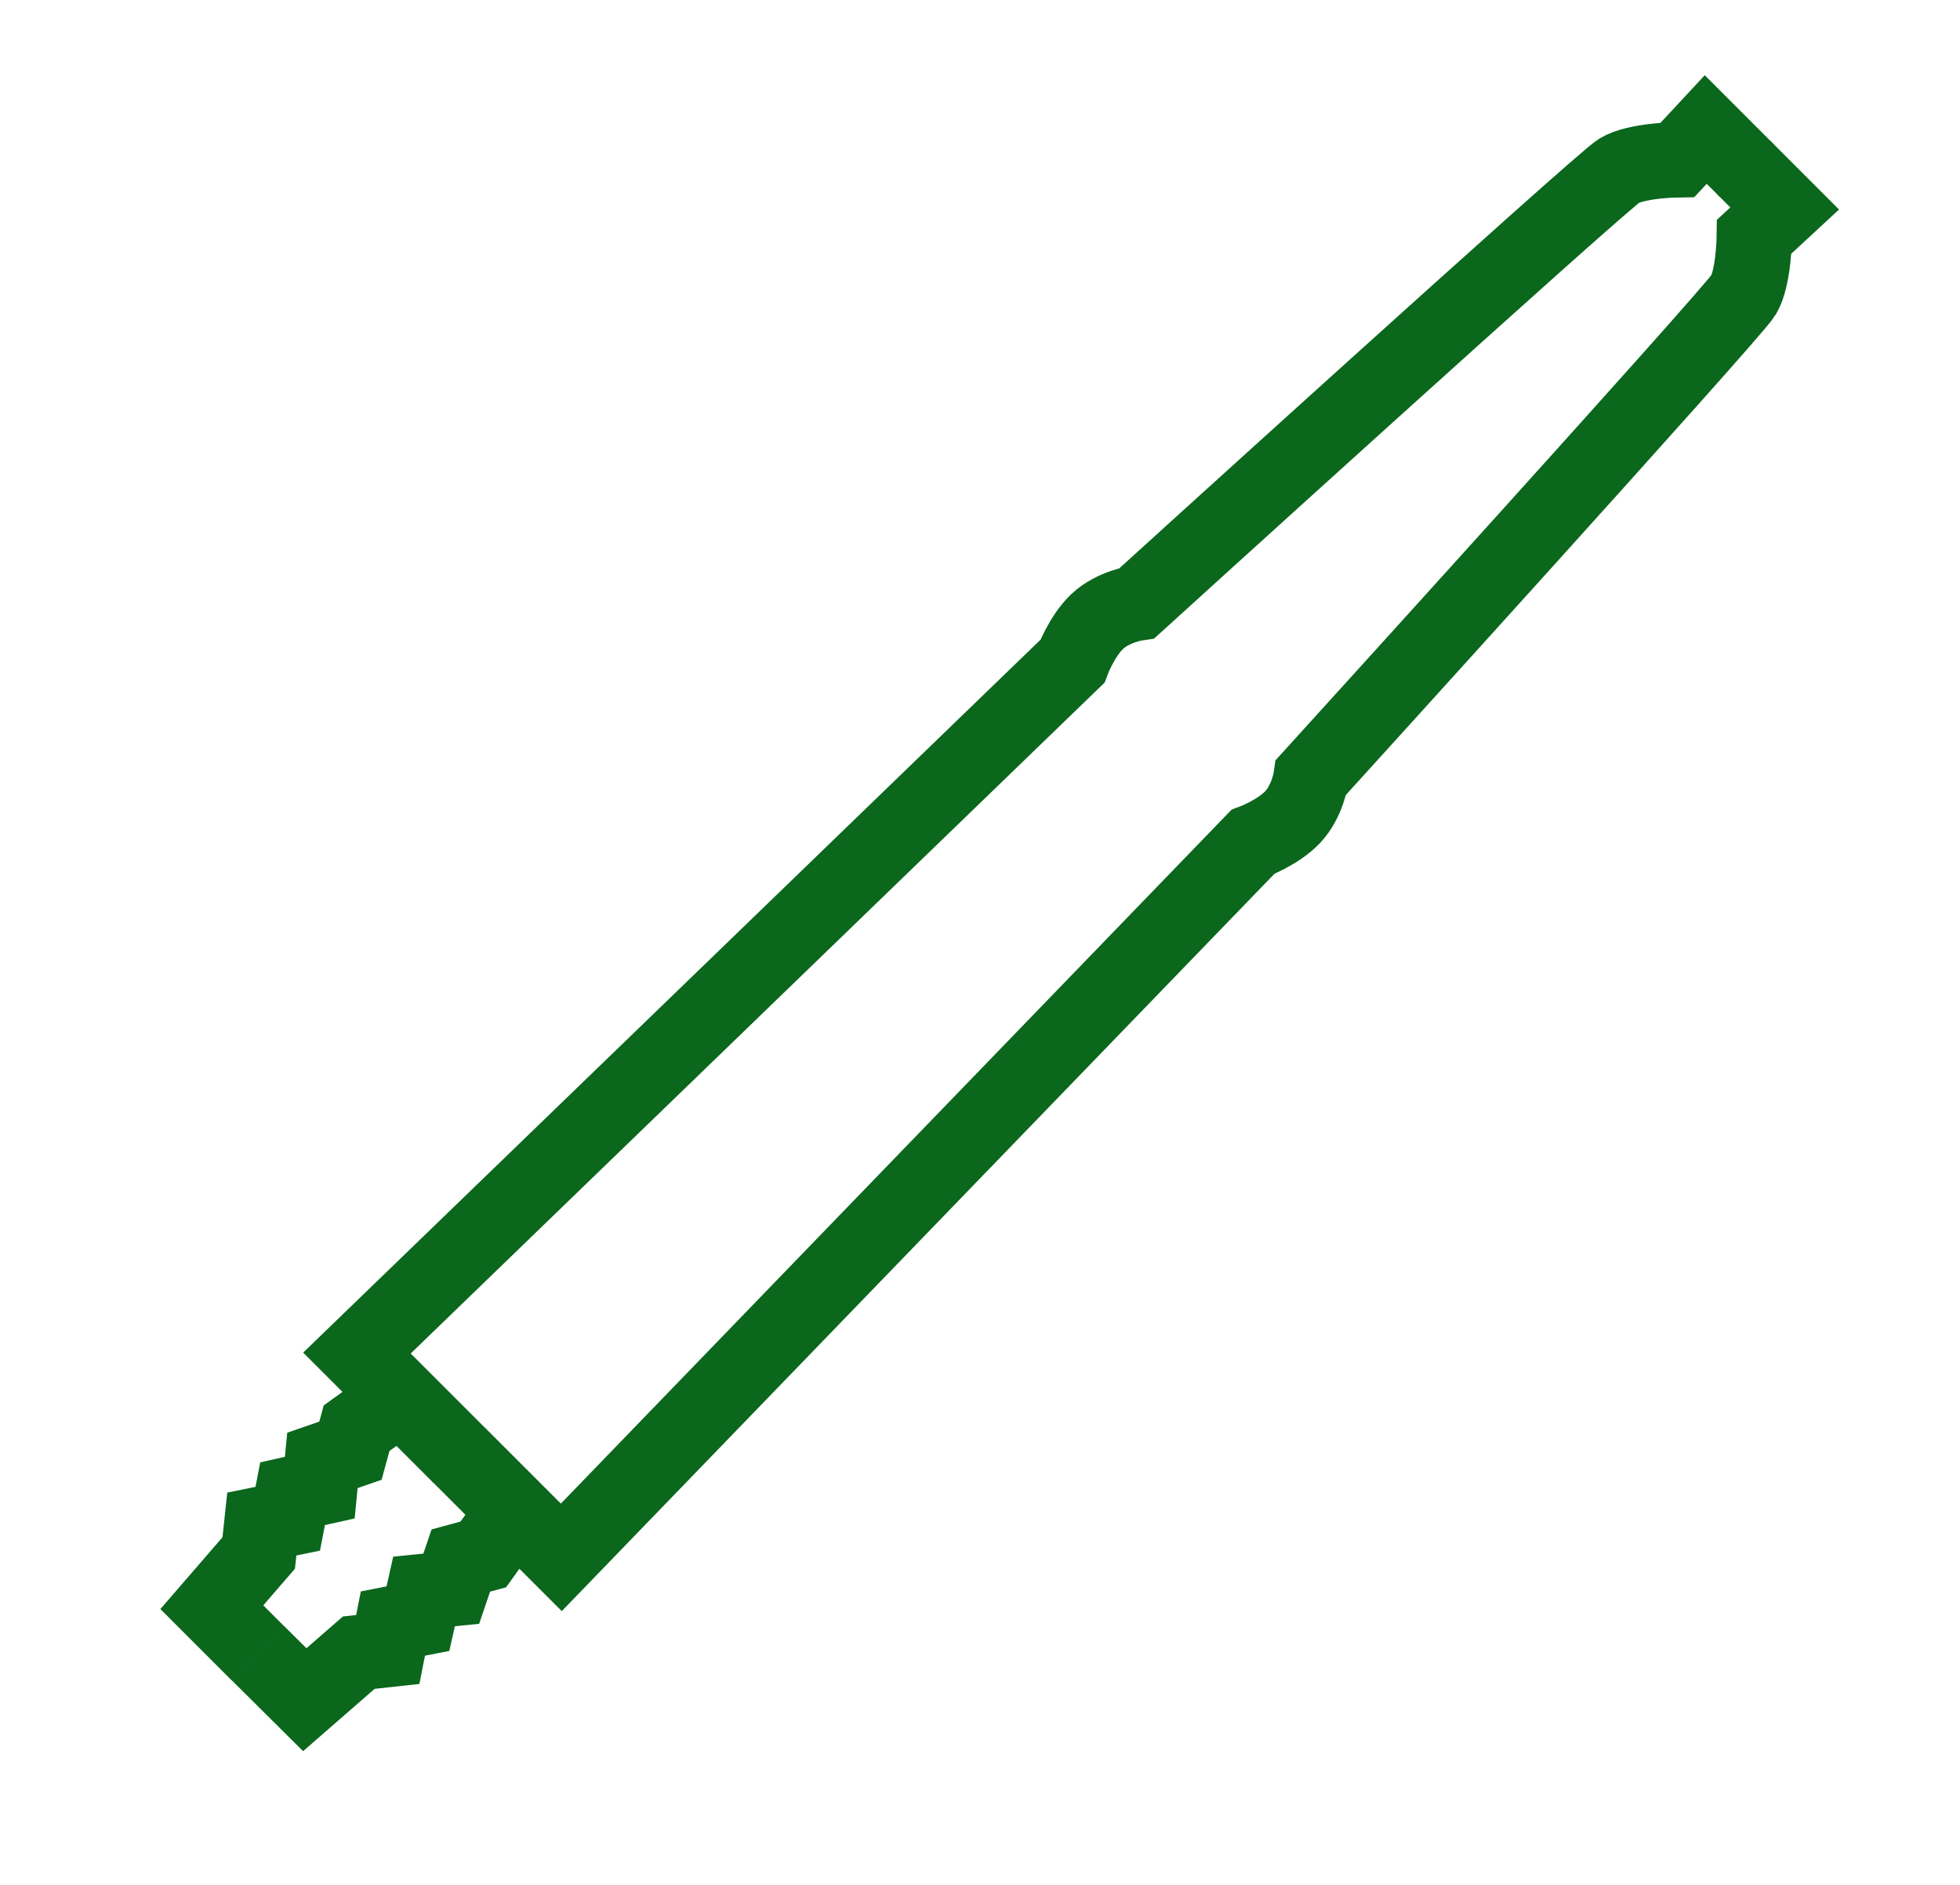
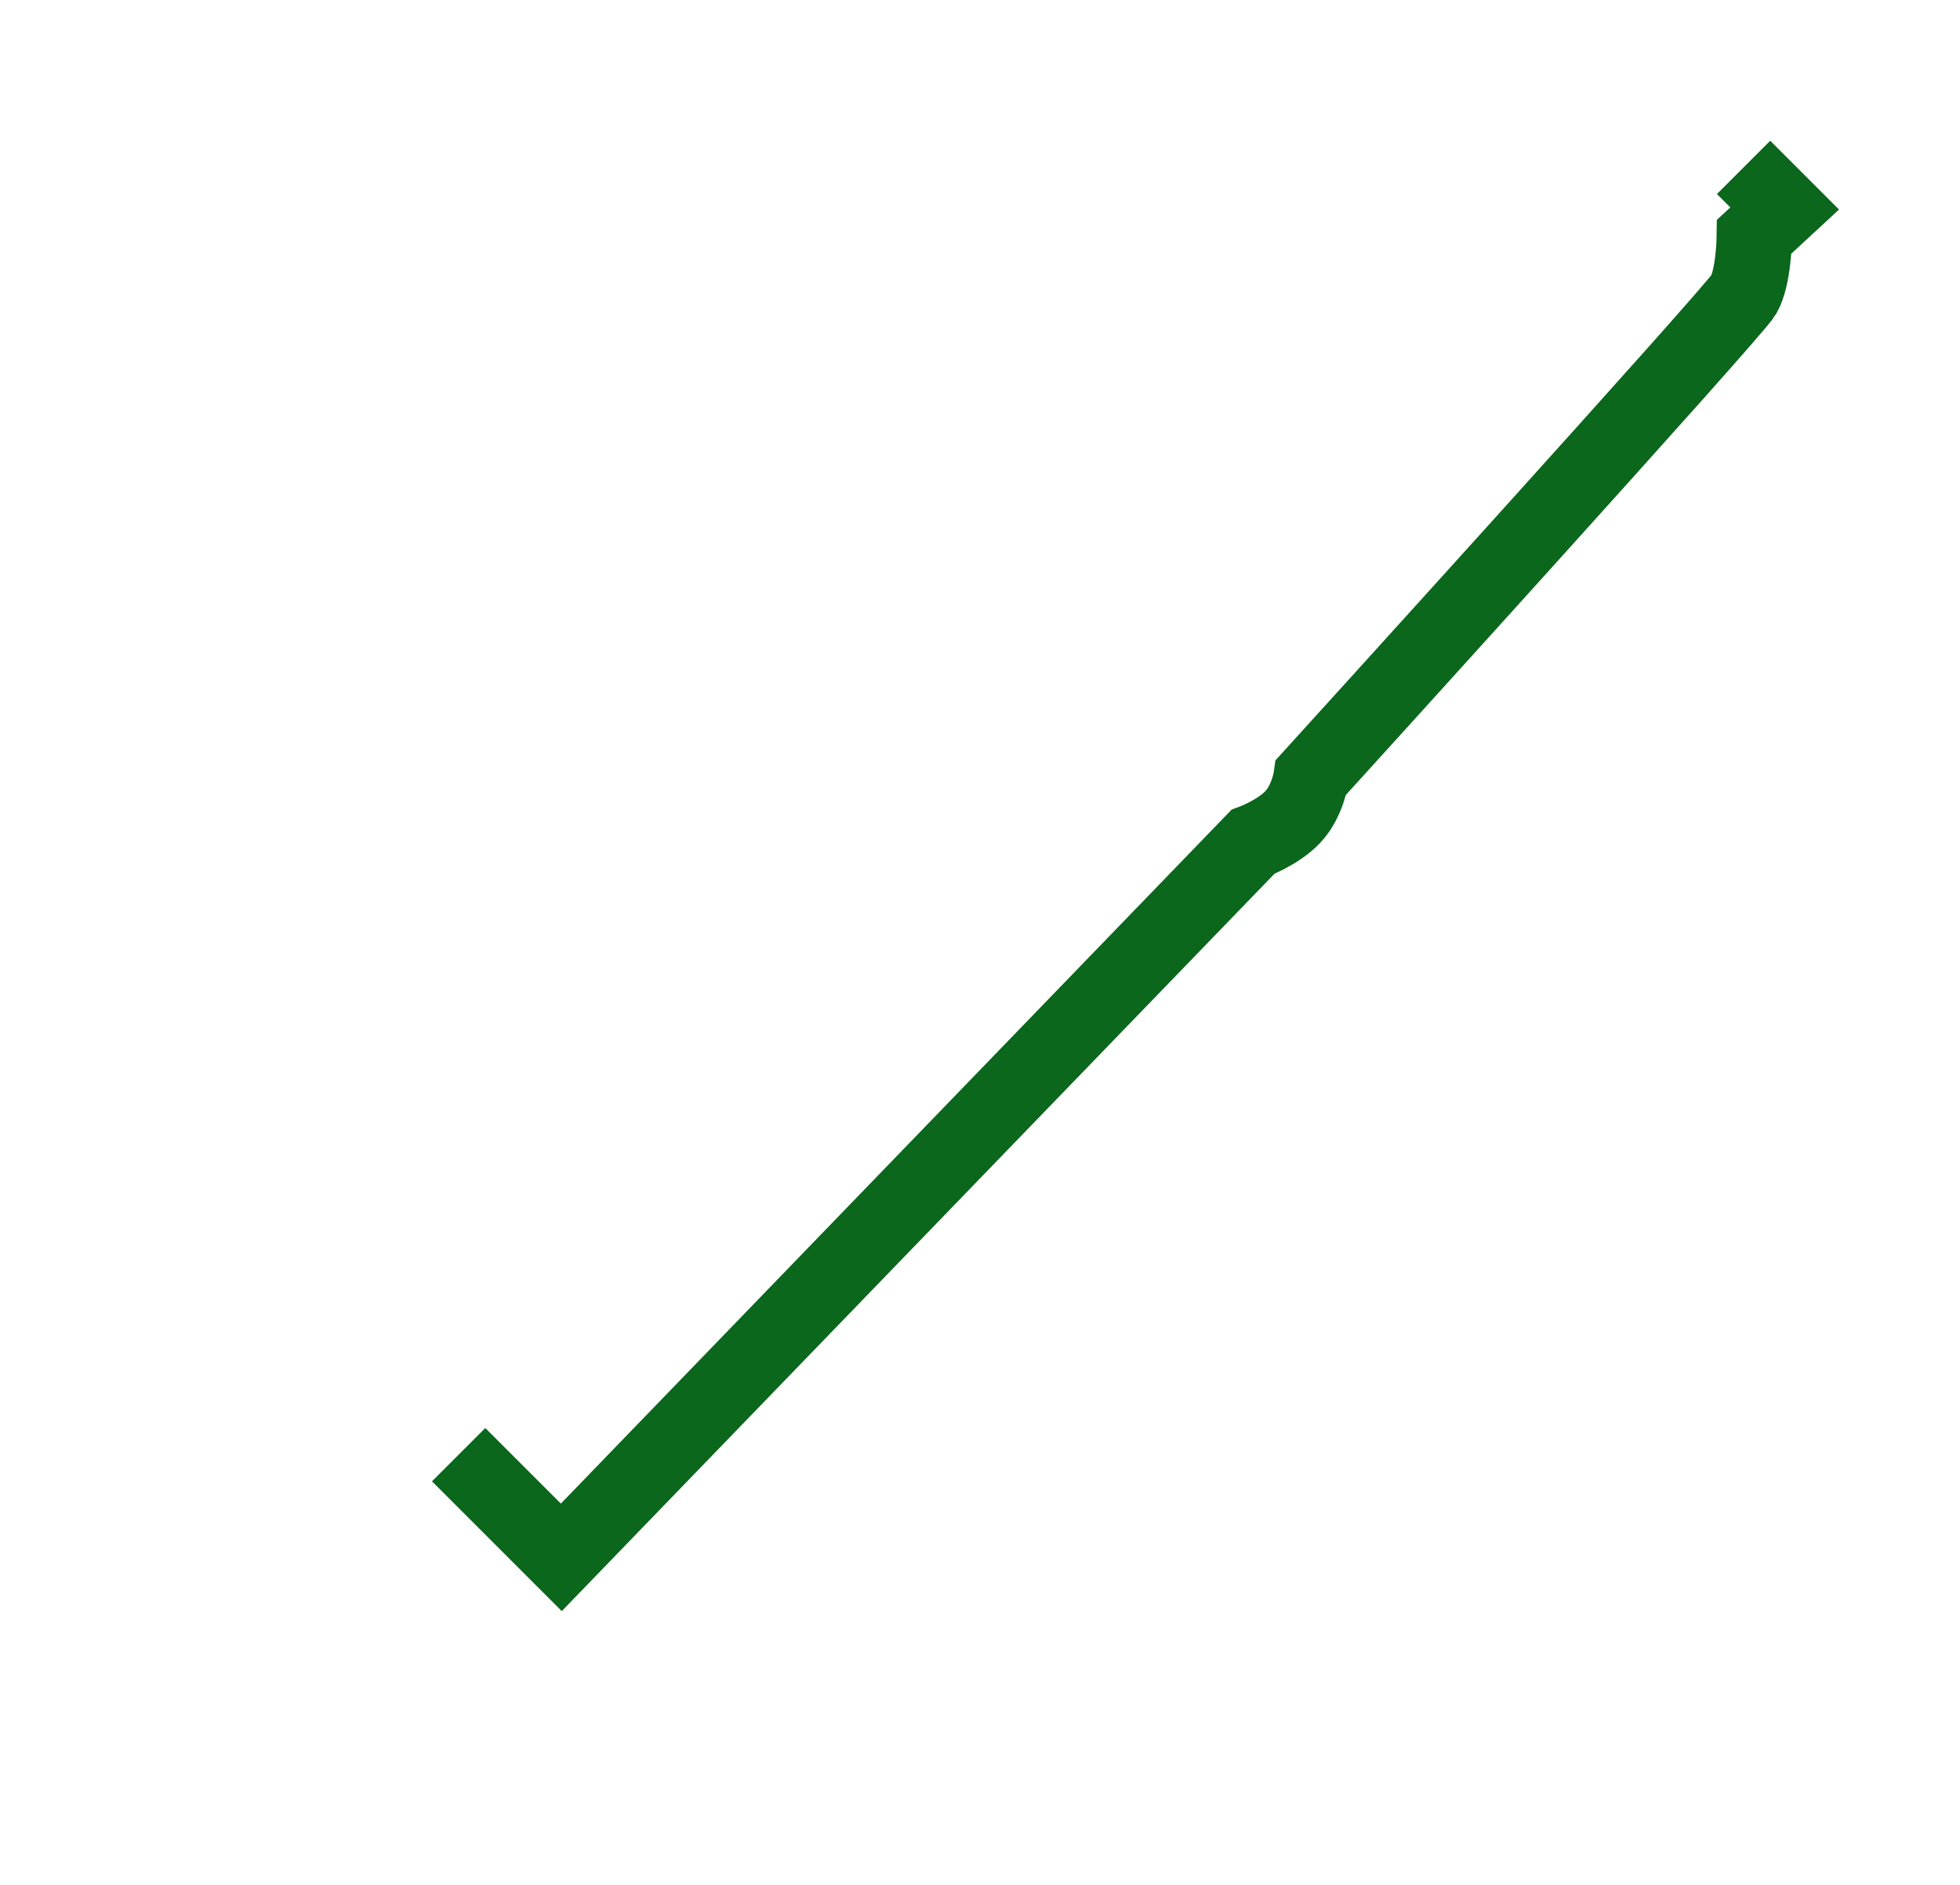
<svg xmlns="http://www.w3.org/2000/svg" width="26" height="25" viewBox="0 0 26 25" fill="none">
  <g clip-path="url(#clip0_3542_75138)">
-     <path d="M6.097 19.308L4.735 17.946L14.225 8.772C14.225 8.772 14.349 8.438 14.555 8.243C14.767 8.043 15.085 7.998 15.085 7.998C15.085 7.998 21.247 2.4 21.48 2.263C21.713 2.125 22.254 2.119 22.254 2.119L22.627 1.718L23.172 2.263" stroke="#0A671C" />
    <path d="M6.084 19.294L7.446 20.656L16.619 11.167C16.619 11.167 16.954 11.043 17.148 10.837C17.349 10.624 17.393 10.307 17.393 10.307C17.393 10.307 22.992 4.145 23.129 3.912C23.266 3.679 23.272 3.137 23.272 3.137L23.674 2.765L23.129 2.22" stroke="#0A671C" />
-     <path d="M5.161 18.632L4.73 18.943L4.649 19.241L4.277 19.37L4.242 19.731L3.881 19.812L3.817 20.144L3.473 20.214L3.432 20.598L2.81 21.317L3.427 21.934" stroke="#0A671C" />
-     <path d="M6.721 20.186L6.411 20.617L6.113 20.698L5.986 21.072L5.625 21.108L5.544 21.469L5.212 21.534L5.144 21.878L4.759 21.92L4.043 22.544L3.424 21.929" stroke="#0A671C" />
  </g>
  <defs>
    <clipPath id="clip0_3542_75138">
      <rect width="24.585" height="24" fill="white" transform="translate(0.5 0.5)" />
    </clipPath>
  </defs>
</svg>